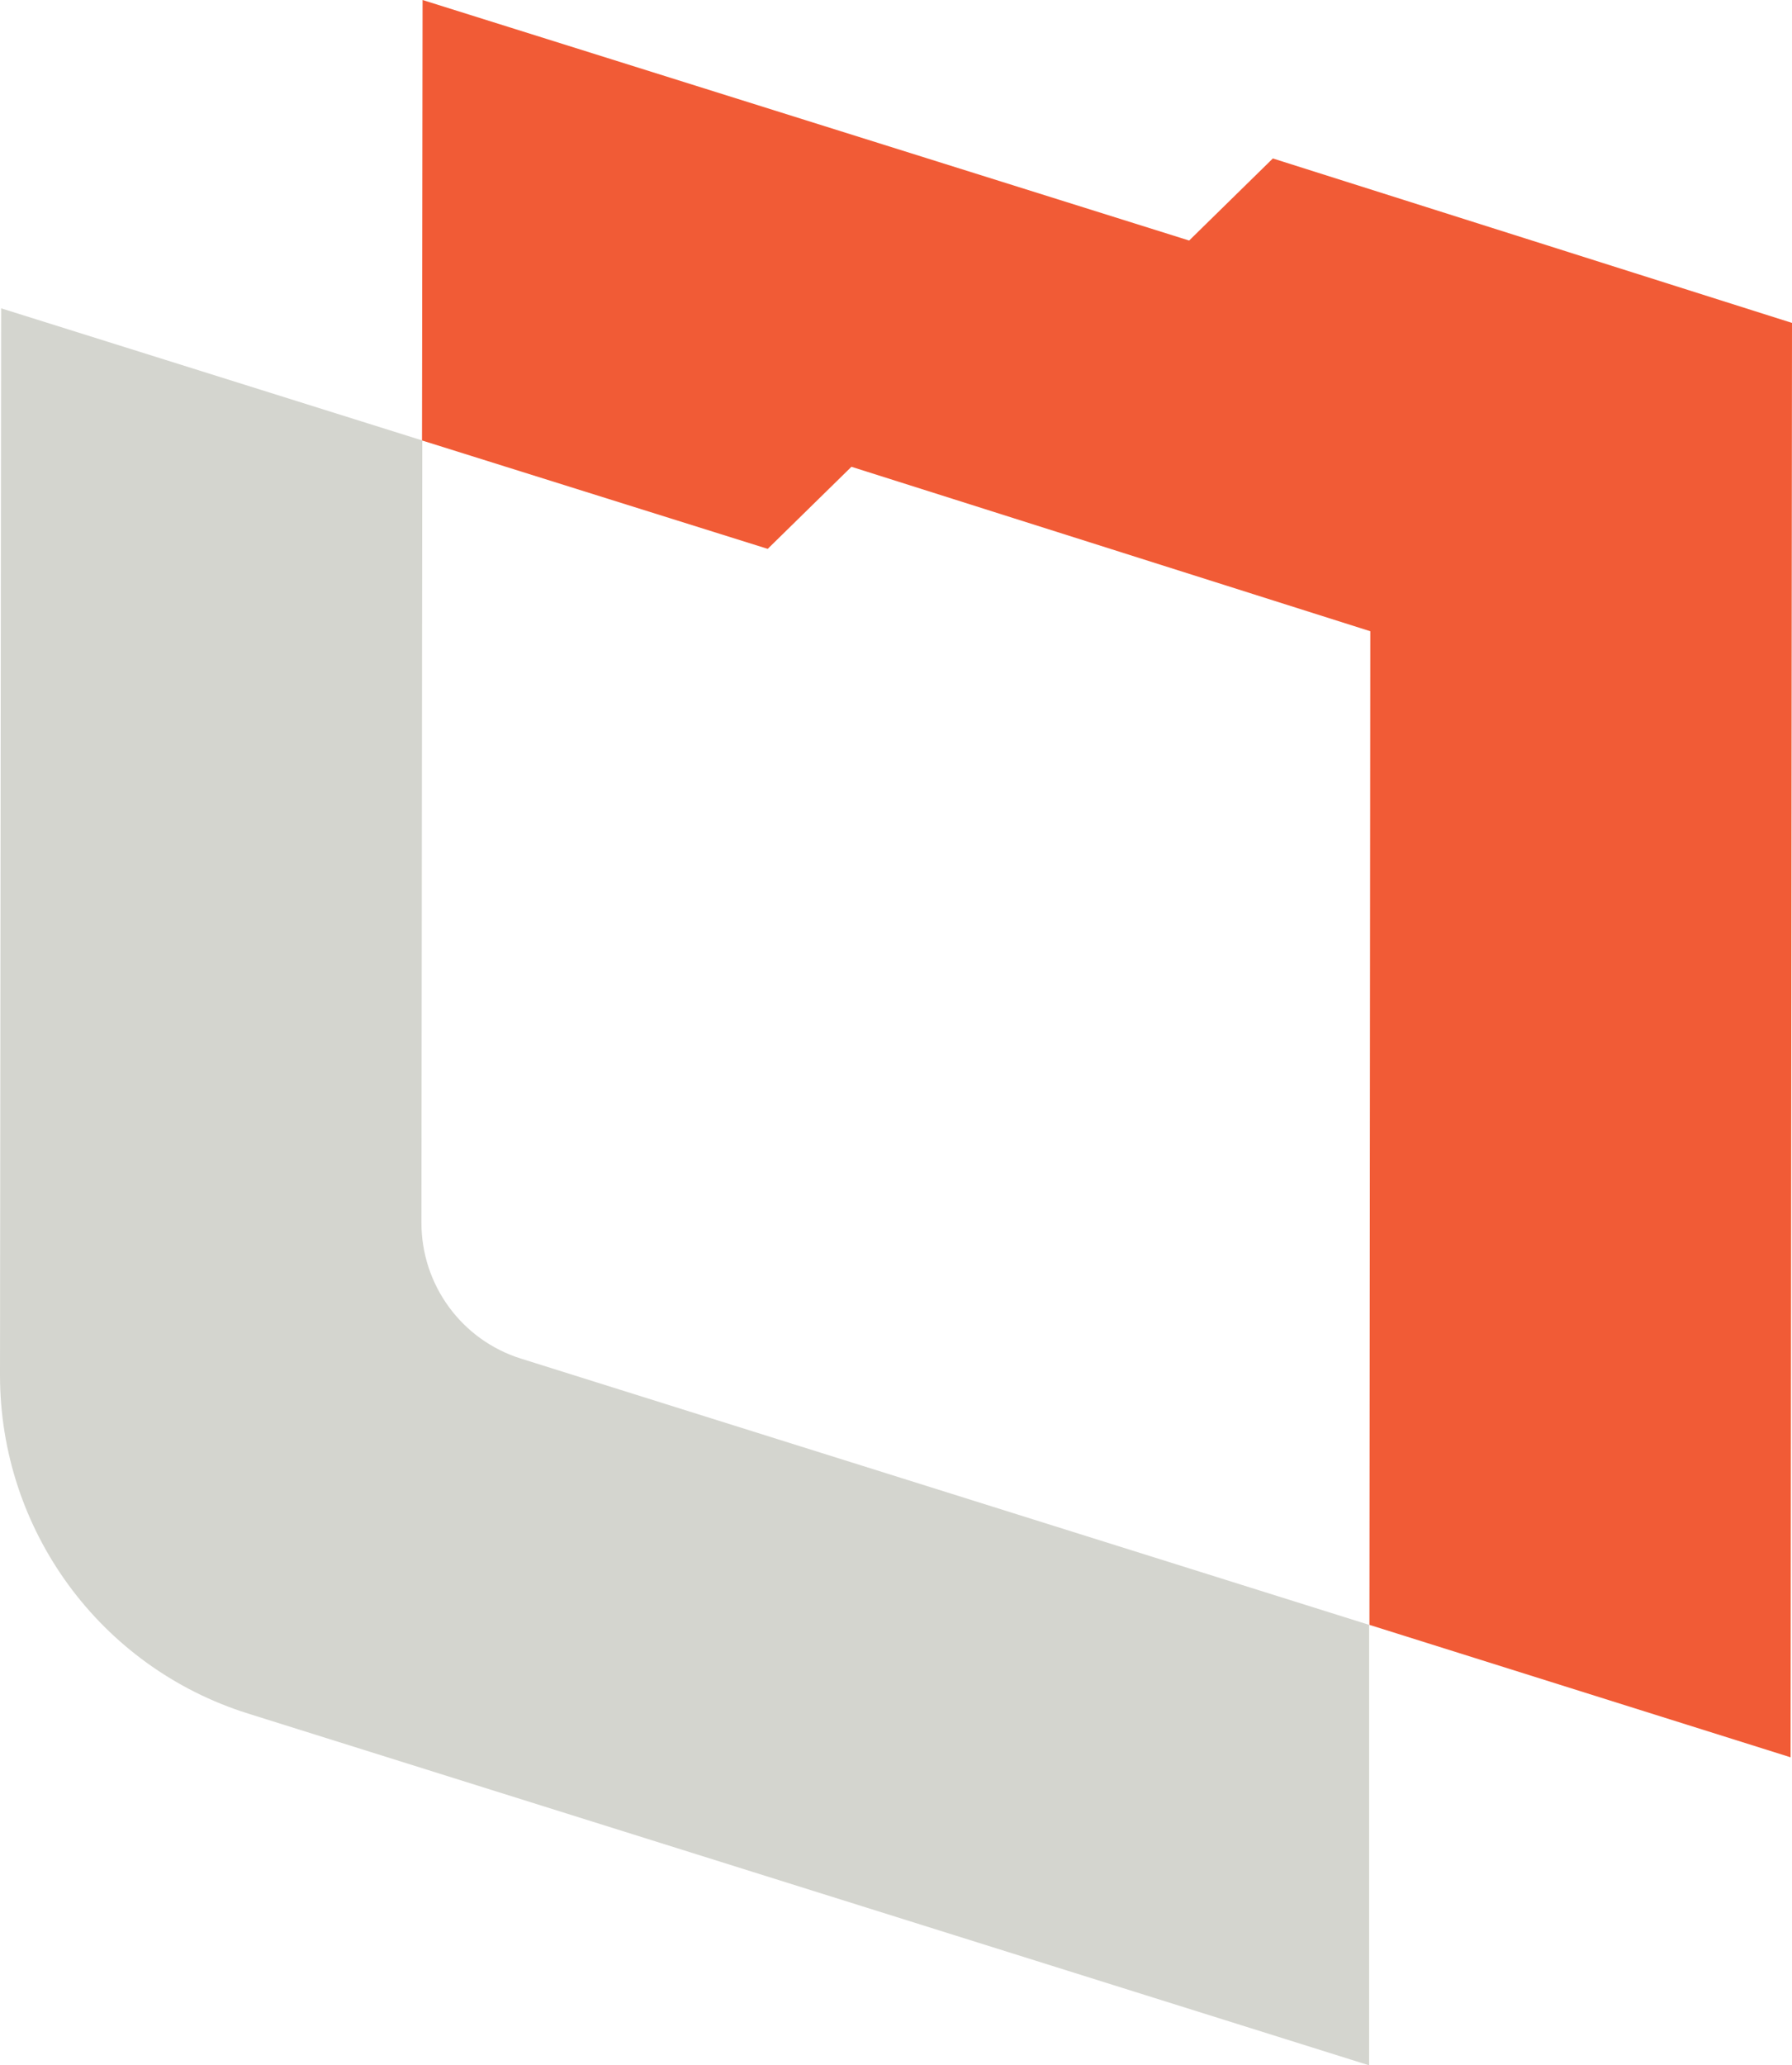
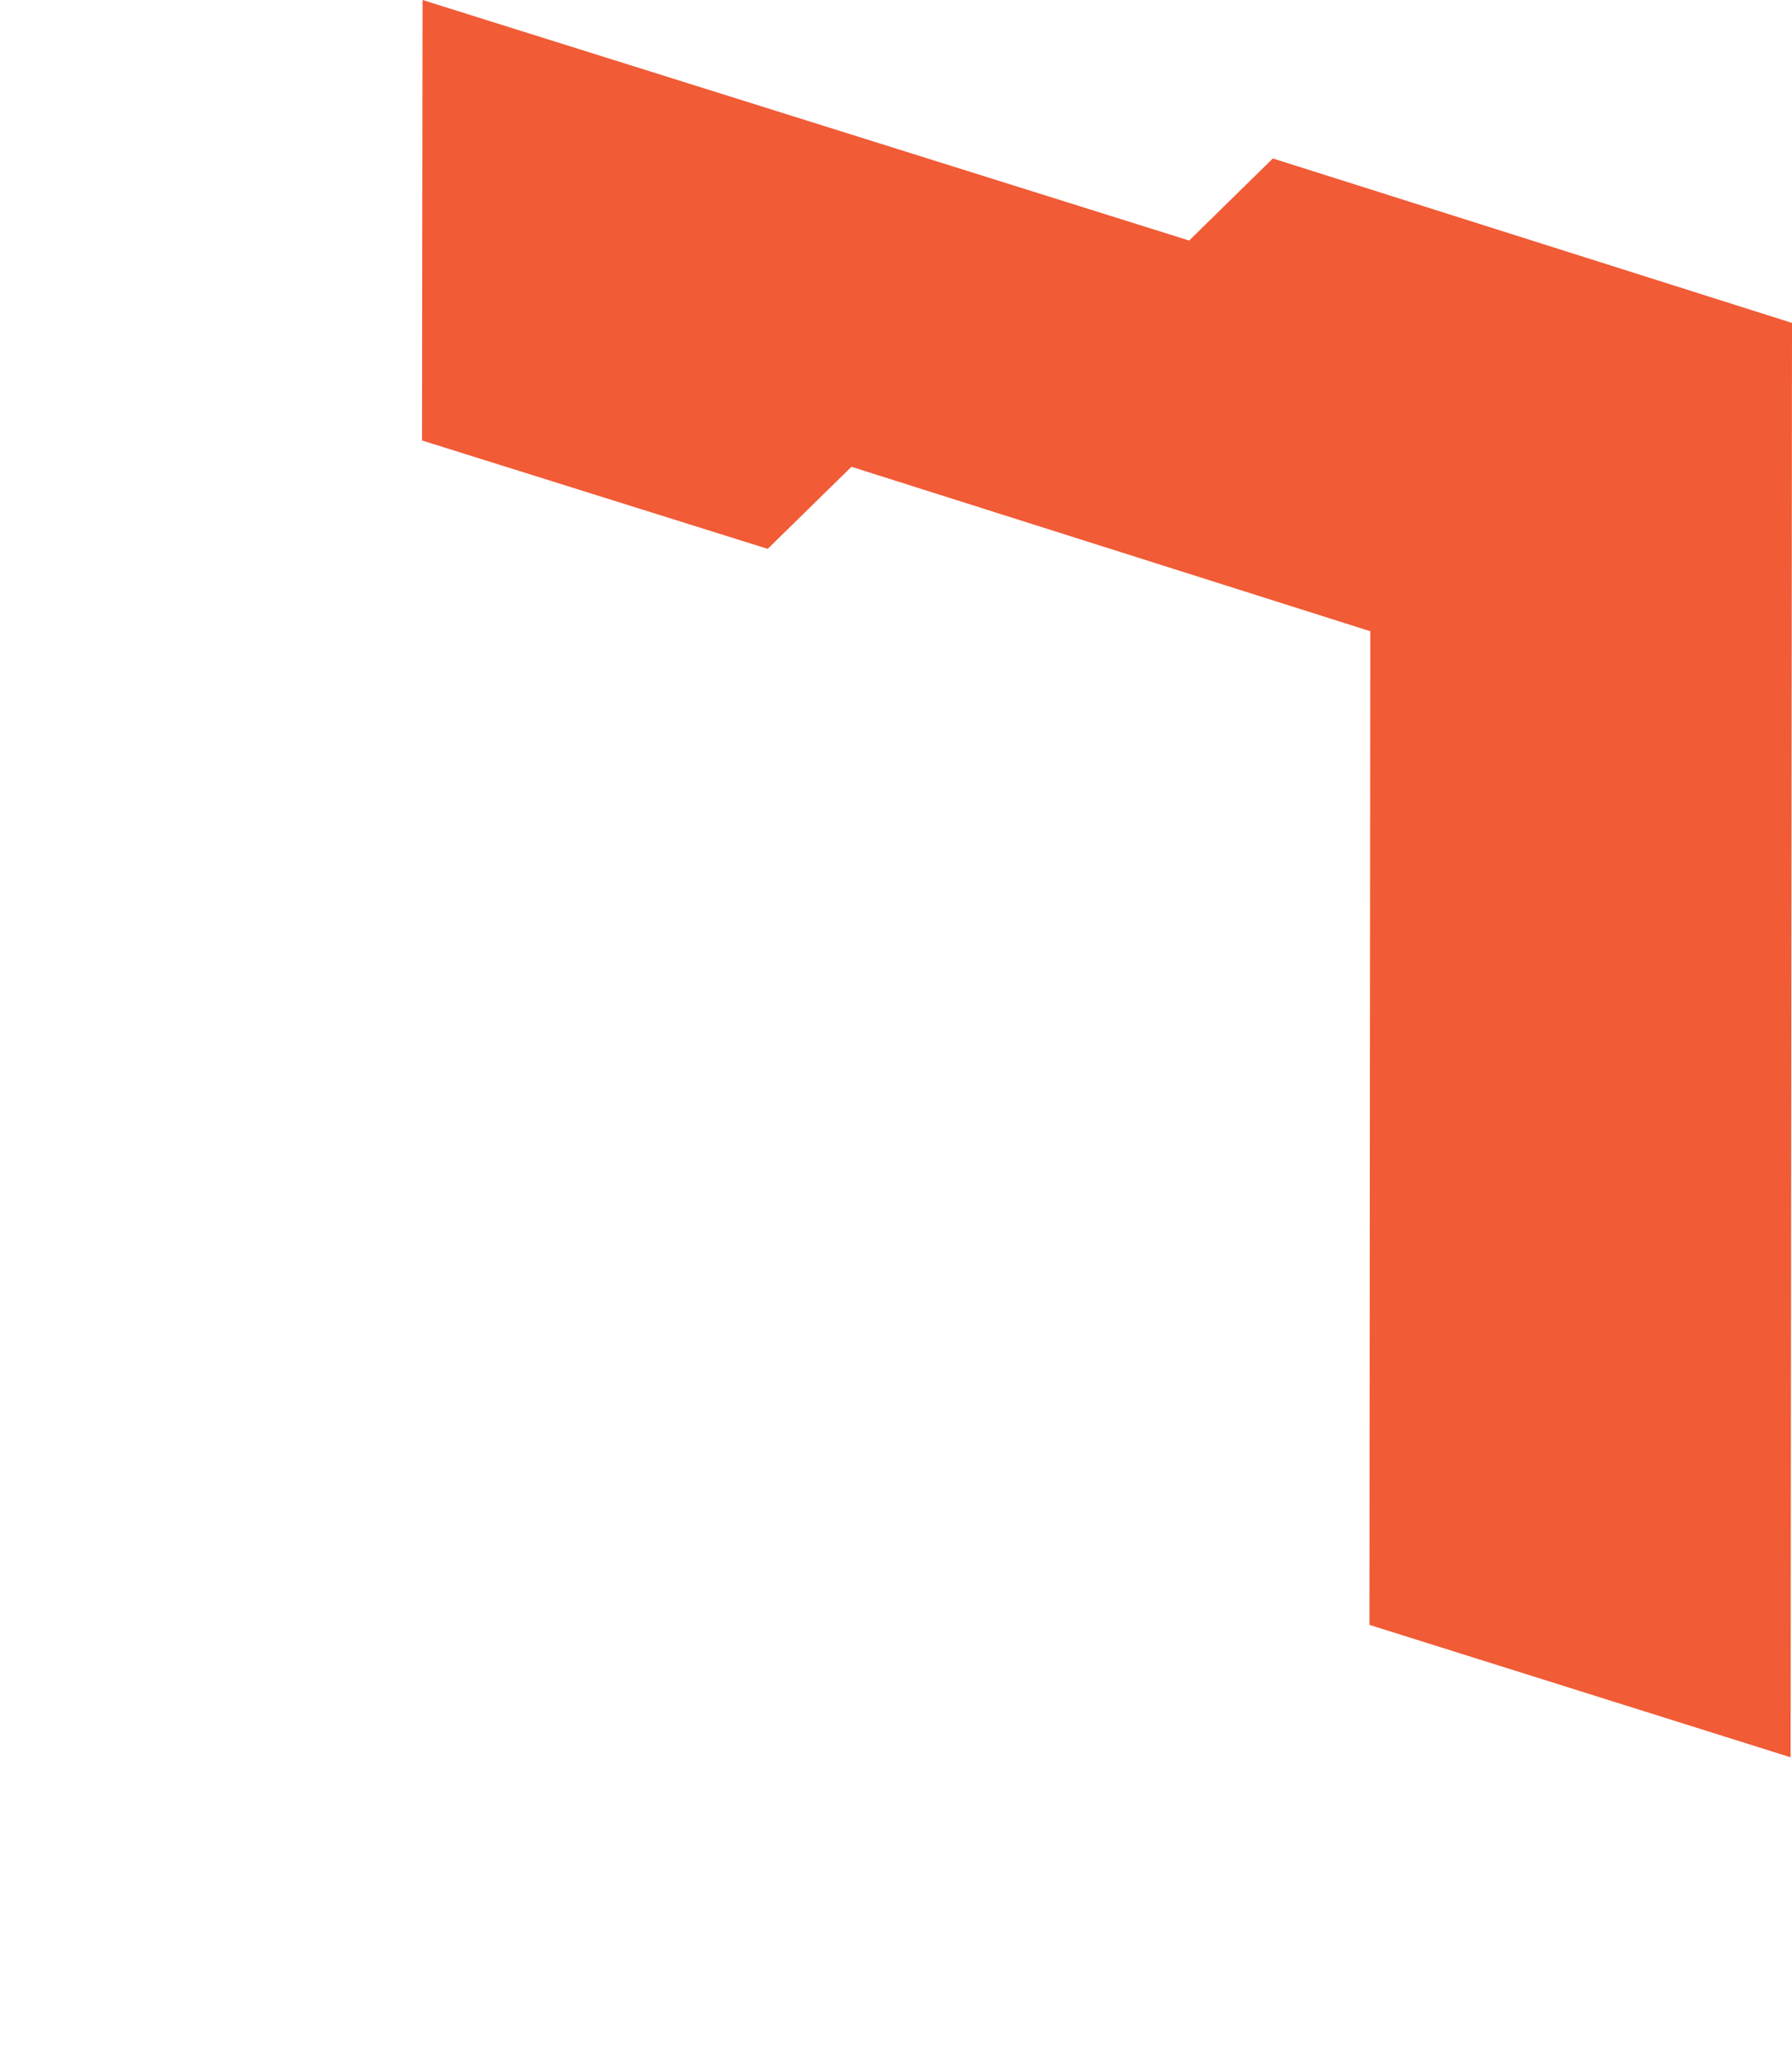
<svg xmlns="http://www.w3.org/2000/svg" width="224" height="258" fill="none" viewBox="0 0 224 258">
-   <path fill="#D4D5CF" d="m52.679 152.778.107-97.755L.143 38.516 0 171.786c0 19.365 12.536 36.479 31 42.267L171.143 258v-55.023L65.107 169.713c-7.393-2.322-12.428-9.182-12.428-16.971v.036Z" />
  <path fill="#F15B36" d="m159.107 19.794-10.464 10.254L52.821 0l-.071 55.023 43.214 13.541L106.43 58.31l64.857 20.544-.107 124.123 52.642 16.543L224 40.338l-64.893-20.544Z" />
</svg>